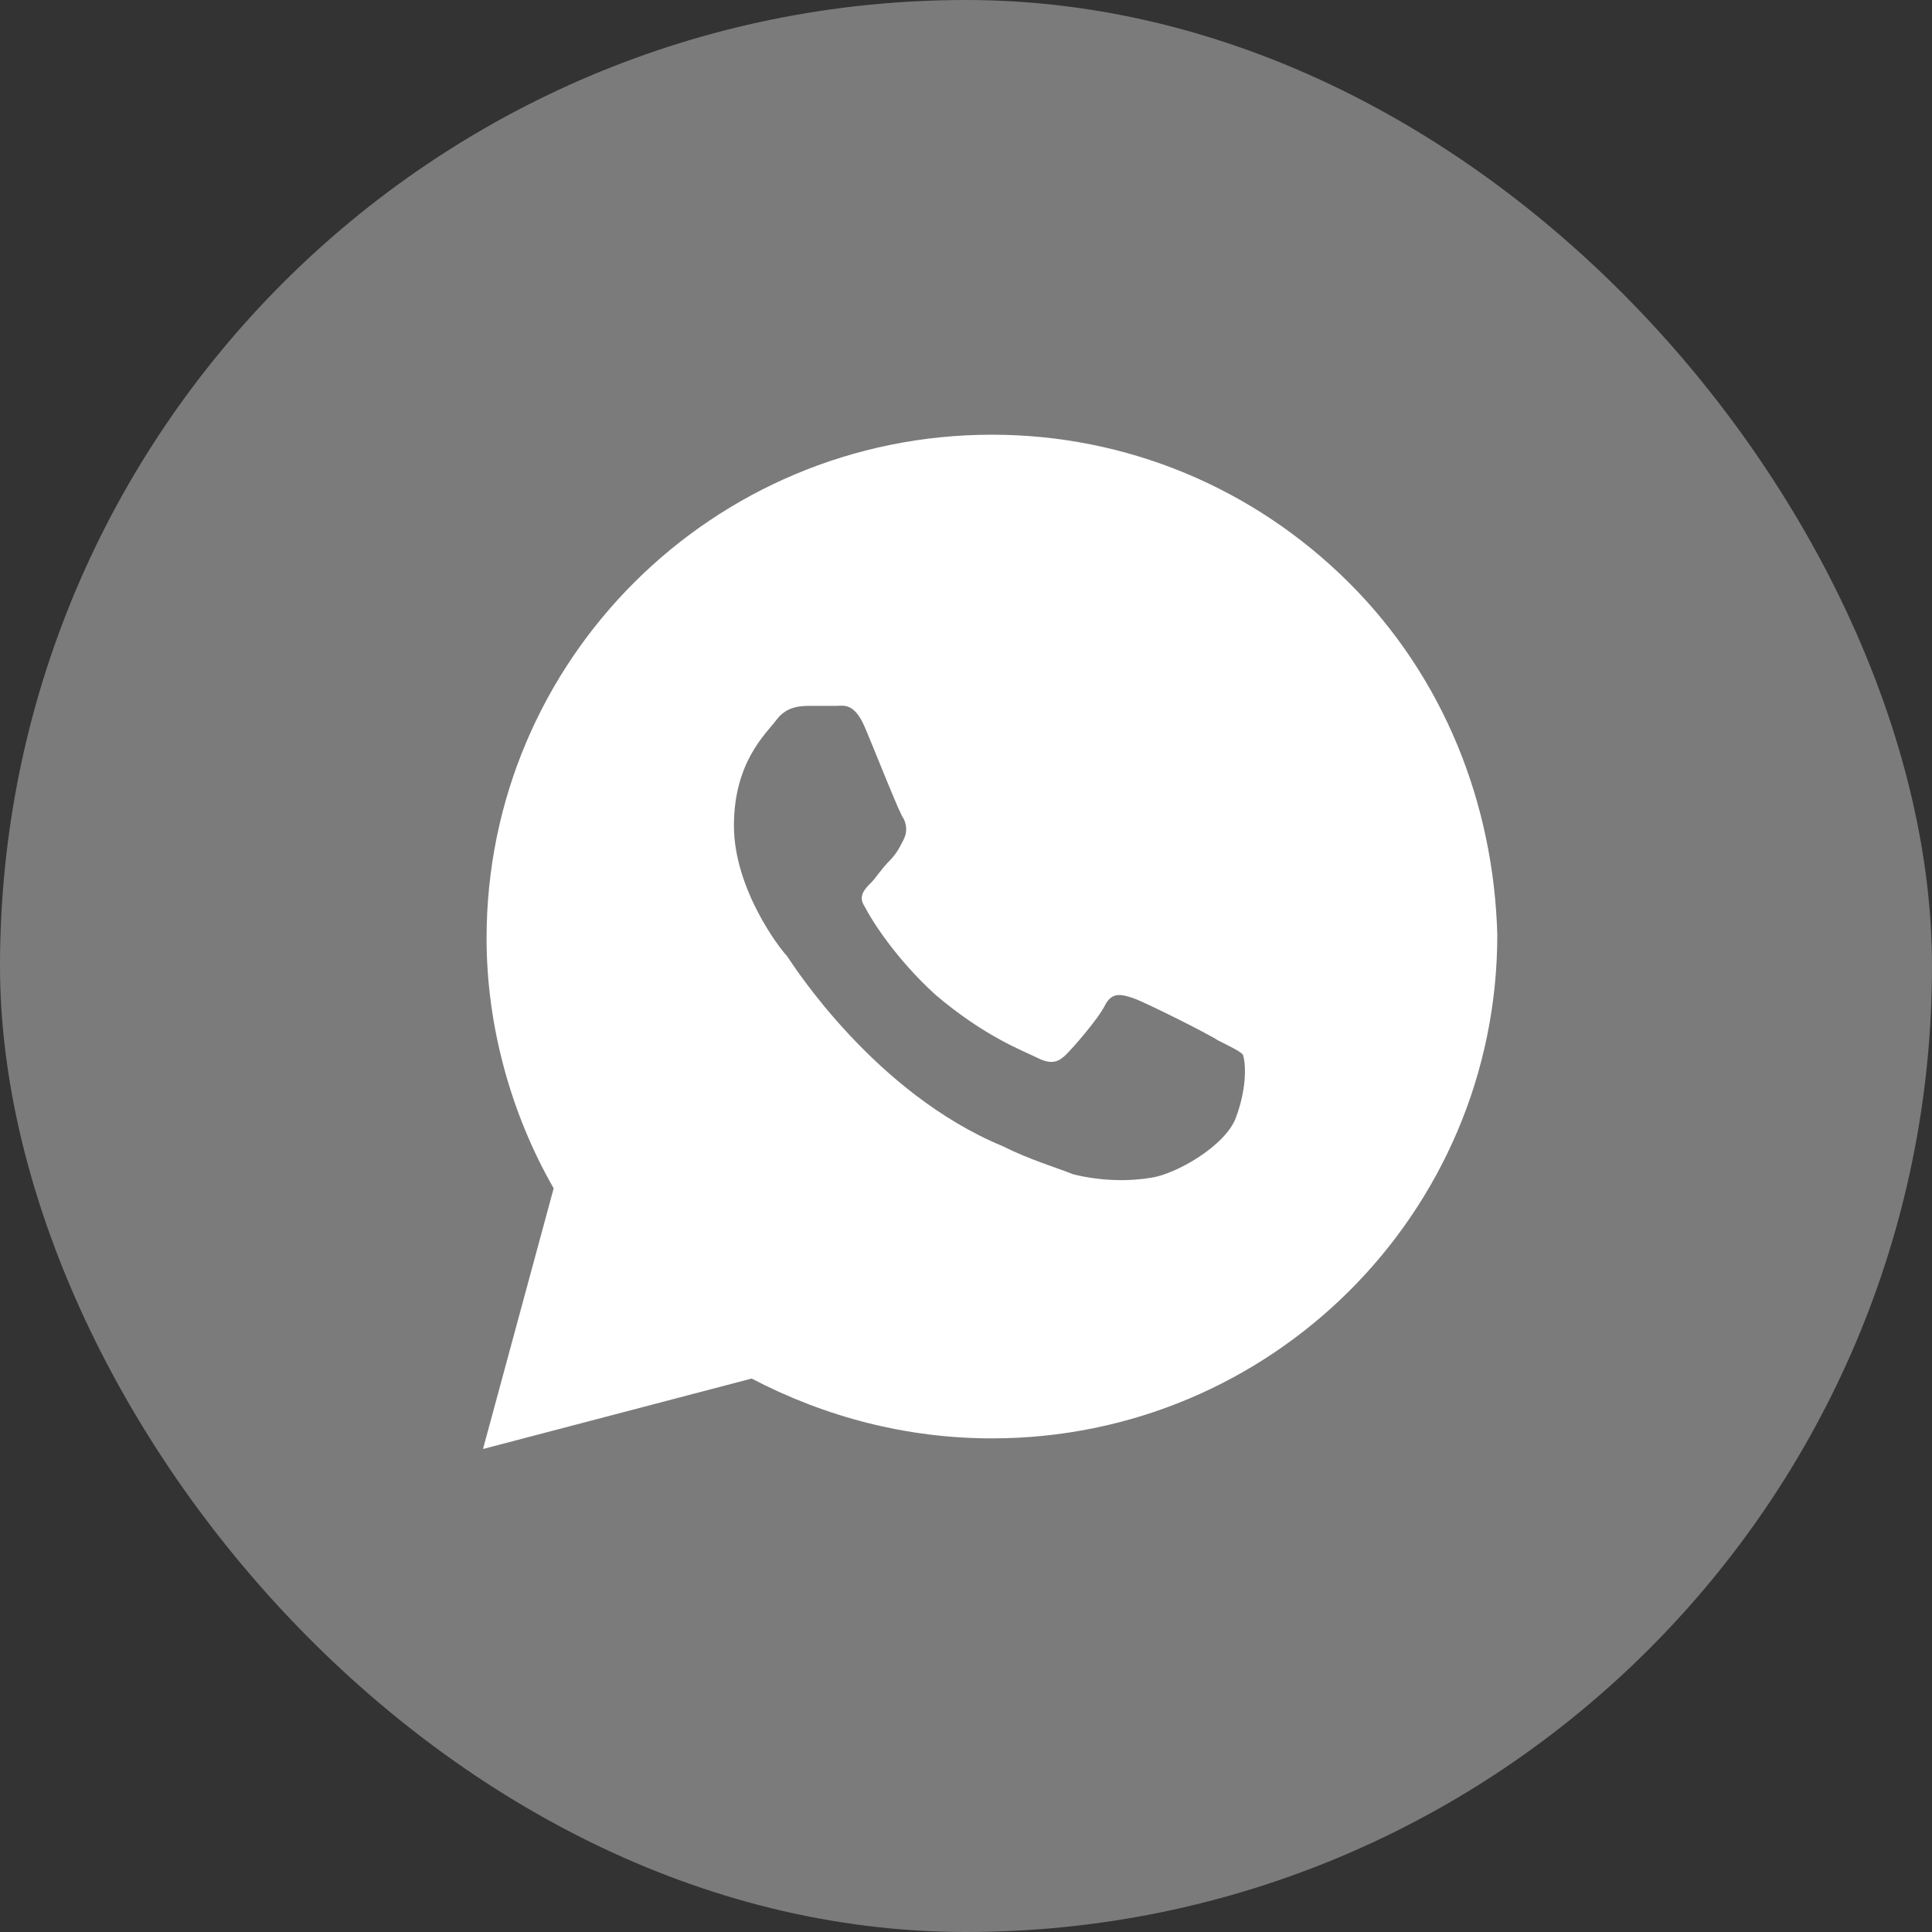
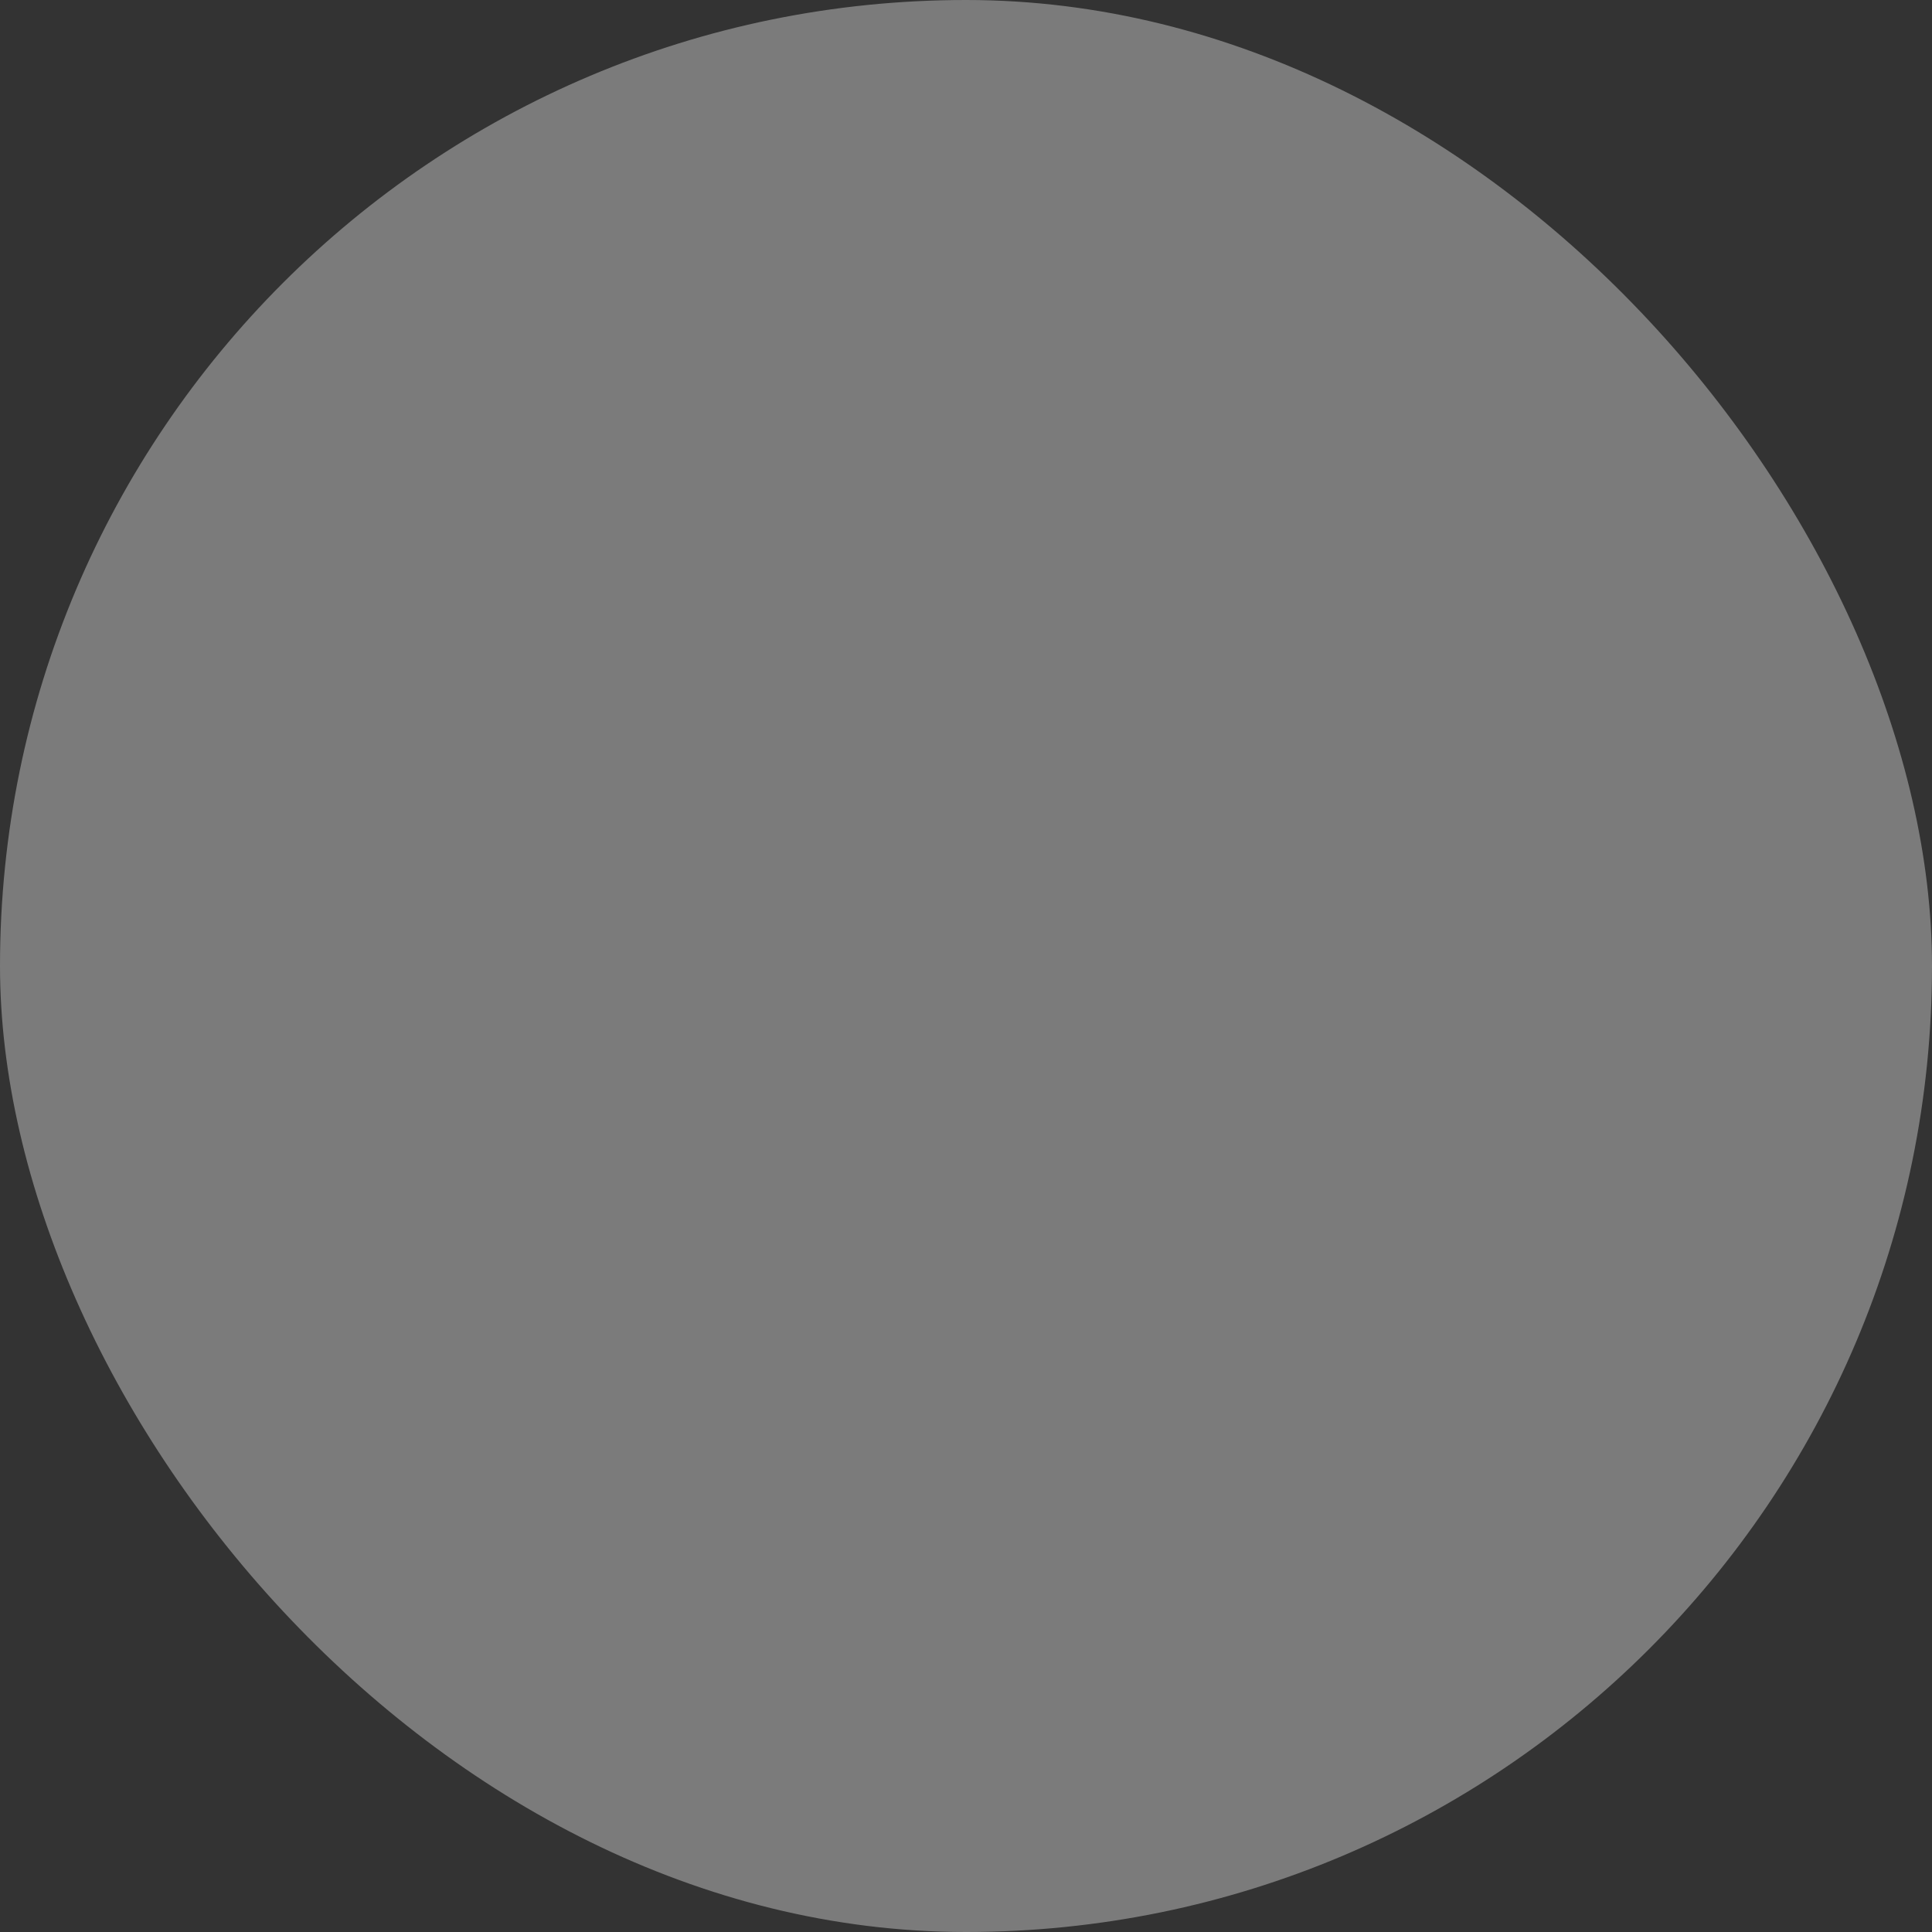
<svg xmlns="http://www.w3.org/2000/svg" width="26" height="26" viewBox="0 0 26 26" fill="none">
  <rect x="0" y="0" width="26" height="26" fill="#333333" stroke="none" />
  <rect width="26" height="26" rx="13" fill="#7B7B7B" />
-   <path d="M18.152 7.84C16.868 6.561 15.156 5.85 13.349 5.85C9.591 5.85 6.548 8.883 6.548 12.627C6.548 13.812 6.88 14.997 7.451 15.992L6.5 19.5L10.115 18.552C11.113 19.073 12.207 19.357 13.349 19.357C17.106 19.357 20.15 16.324 20.15 12.58C20.102 10.826 19.437 9.12 18.152 7.84ZM16.631 15.044C16.488 15.424 15.822 15.803 15.489 15.85C15.204 15.898 14.823 15.898 14.443 15.803C14.205 15.708 13.872 15.613 13.492 15.424C11.779 14.713 10.685 13.006 10.59 12.864C10.495 12.769 9.877 11.964 9.877 11.111C9.877 10.257 10.305 9.878 10.448 9.689C10.59 9.499 10.78 9.499 10.923 9.499C11.018 9.499 11.161 9.499 11.256 9.499C11.351 9.499 11.494 9.452 11.637 9.783C11.779 10.115 12.112 10.968 12.16 11.016C12.207 11.111 12.207 11.205 12.16 11.3C12.112 11.395 12.065 11.49 11.97 11.585C11.874 11.679 11.779 11.822 11.732 11.869C11.637 11.964 11.541 12.059 11.637 12.201C11.732 12.39 12.065 12.912 12.588 13.386C13.254 13.954 13.777 14.144 13.967 14.239C14.157 14.334 14.252 14.286 14.348 14.191C14.443 14.097 14.776 13.717 14.871 13.528C14.966 13.338 15.108 13.386 15.251 13.433C15.394 13.48 16.25 13.907 16.393 14.002C16.583 14.097 16.678 14.144 16.726 14.191C16.773 14.334 16.773 14.665 16.631 15.044Z" fill="white" />
</svg>